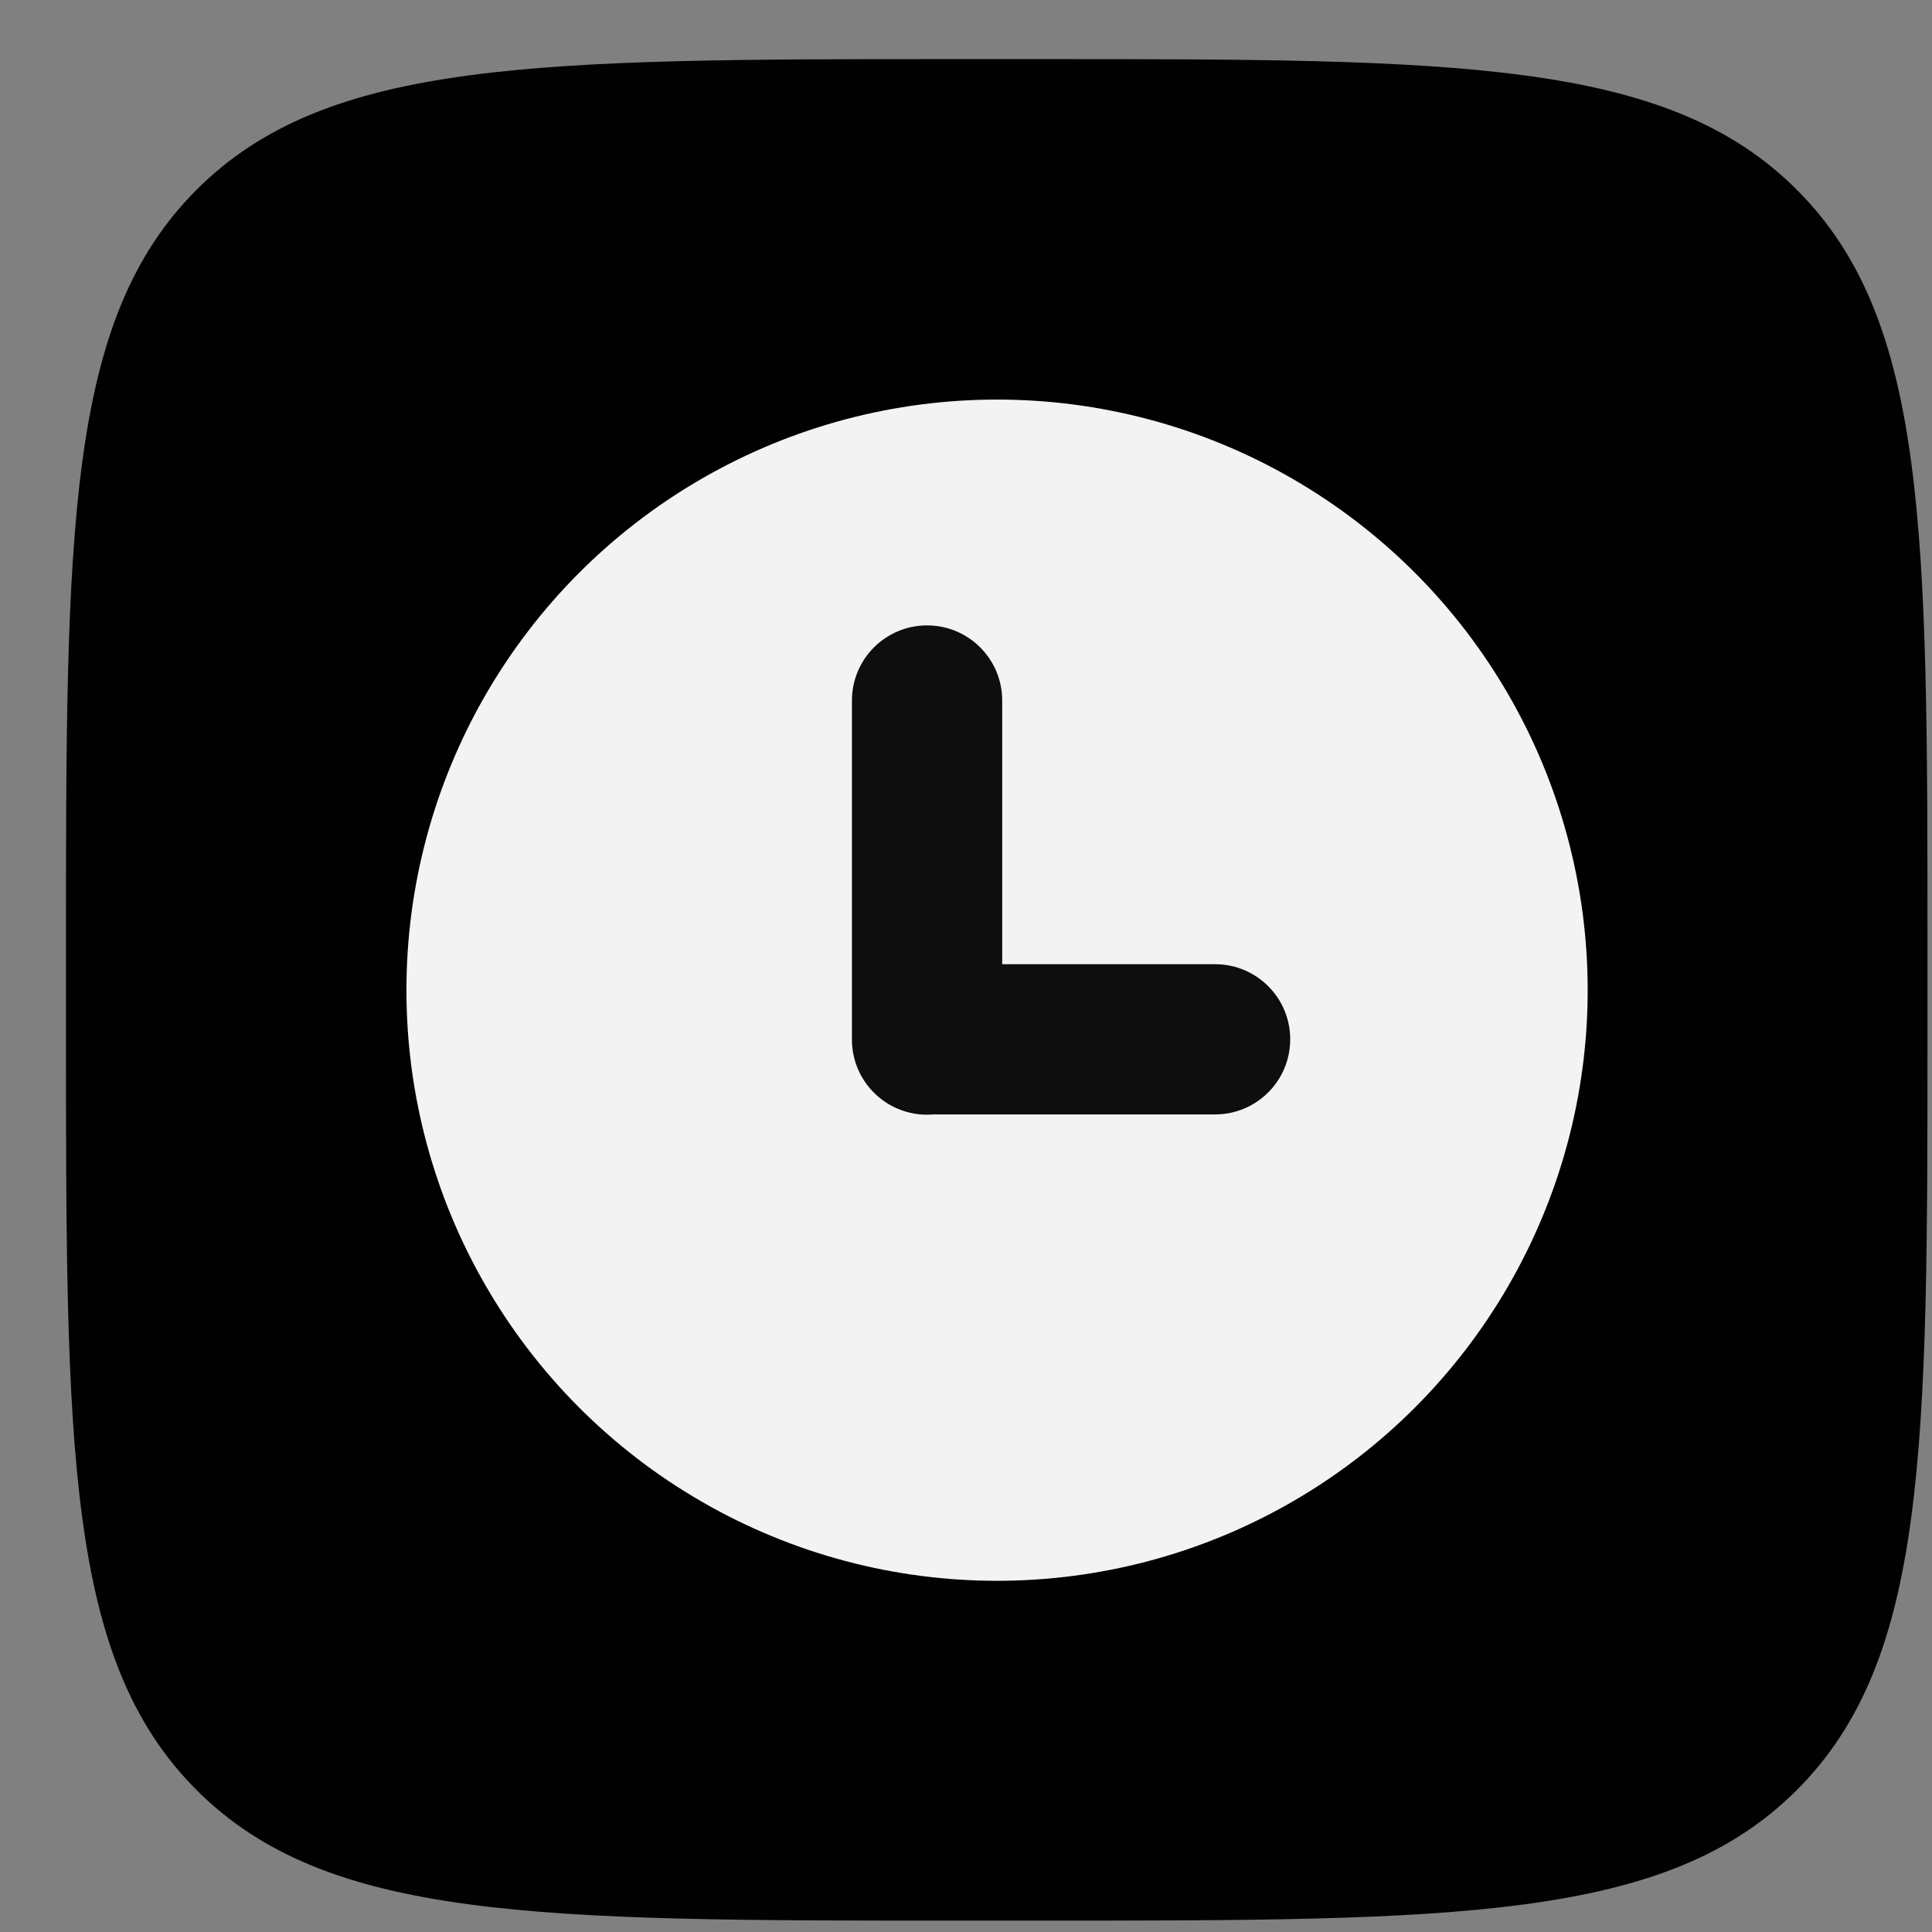
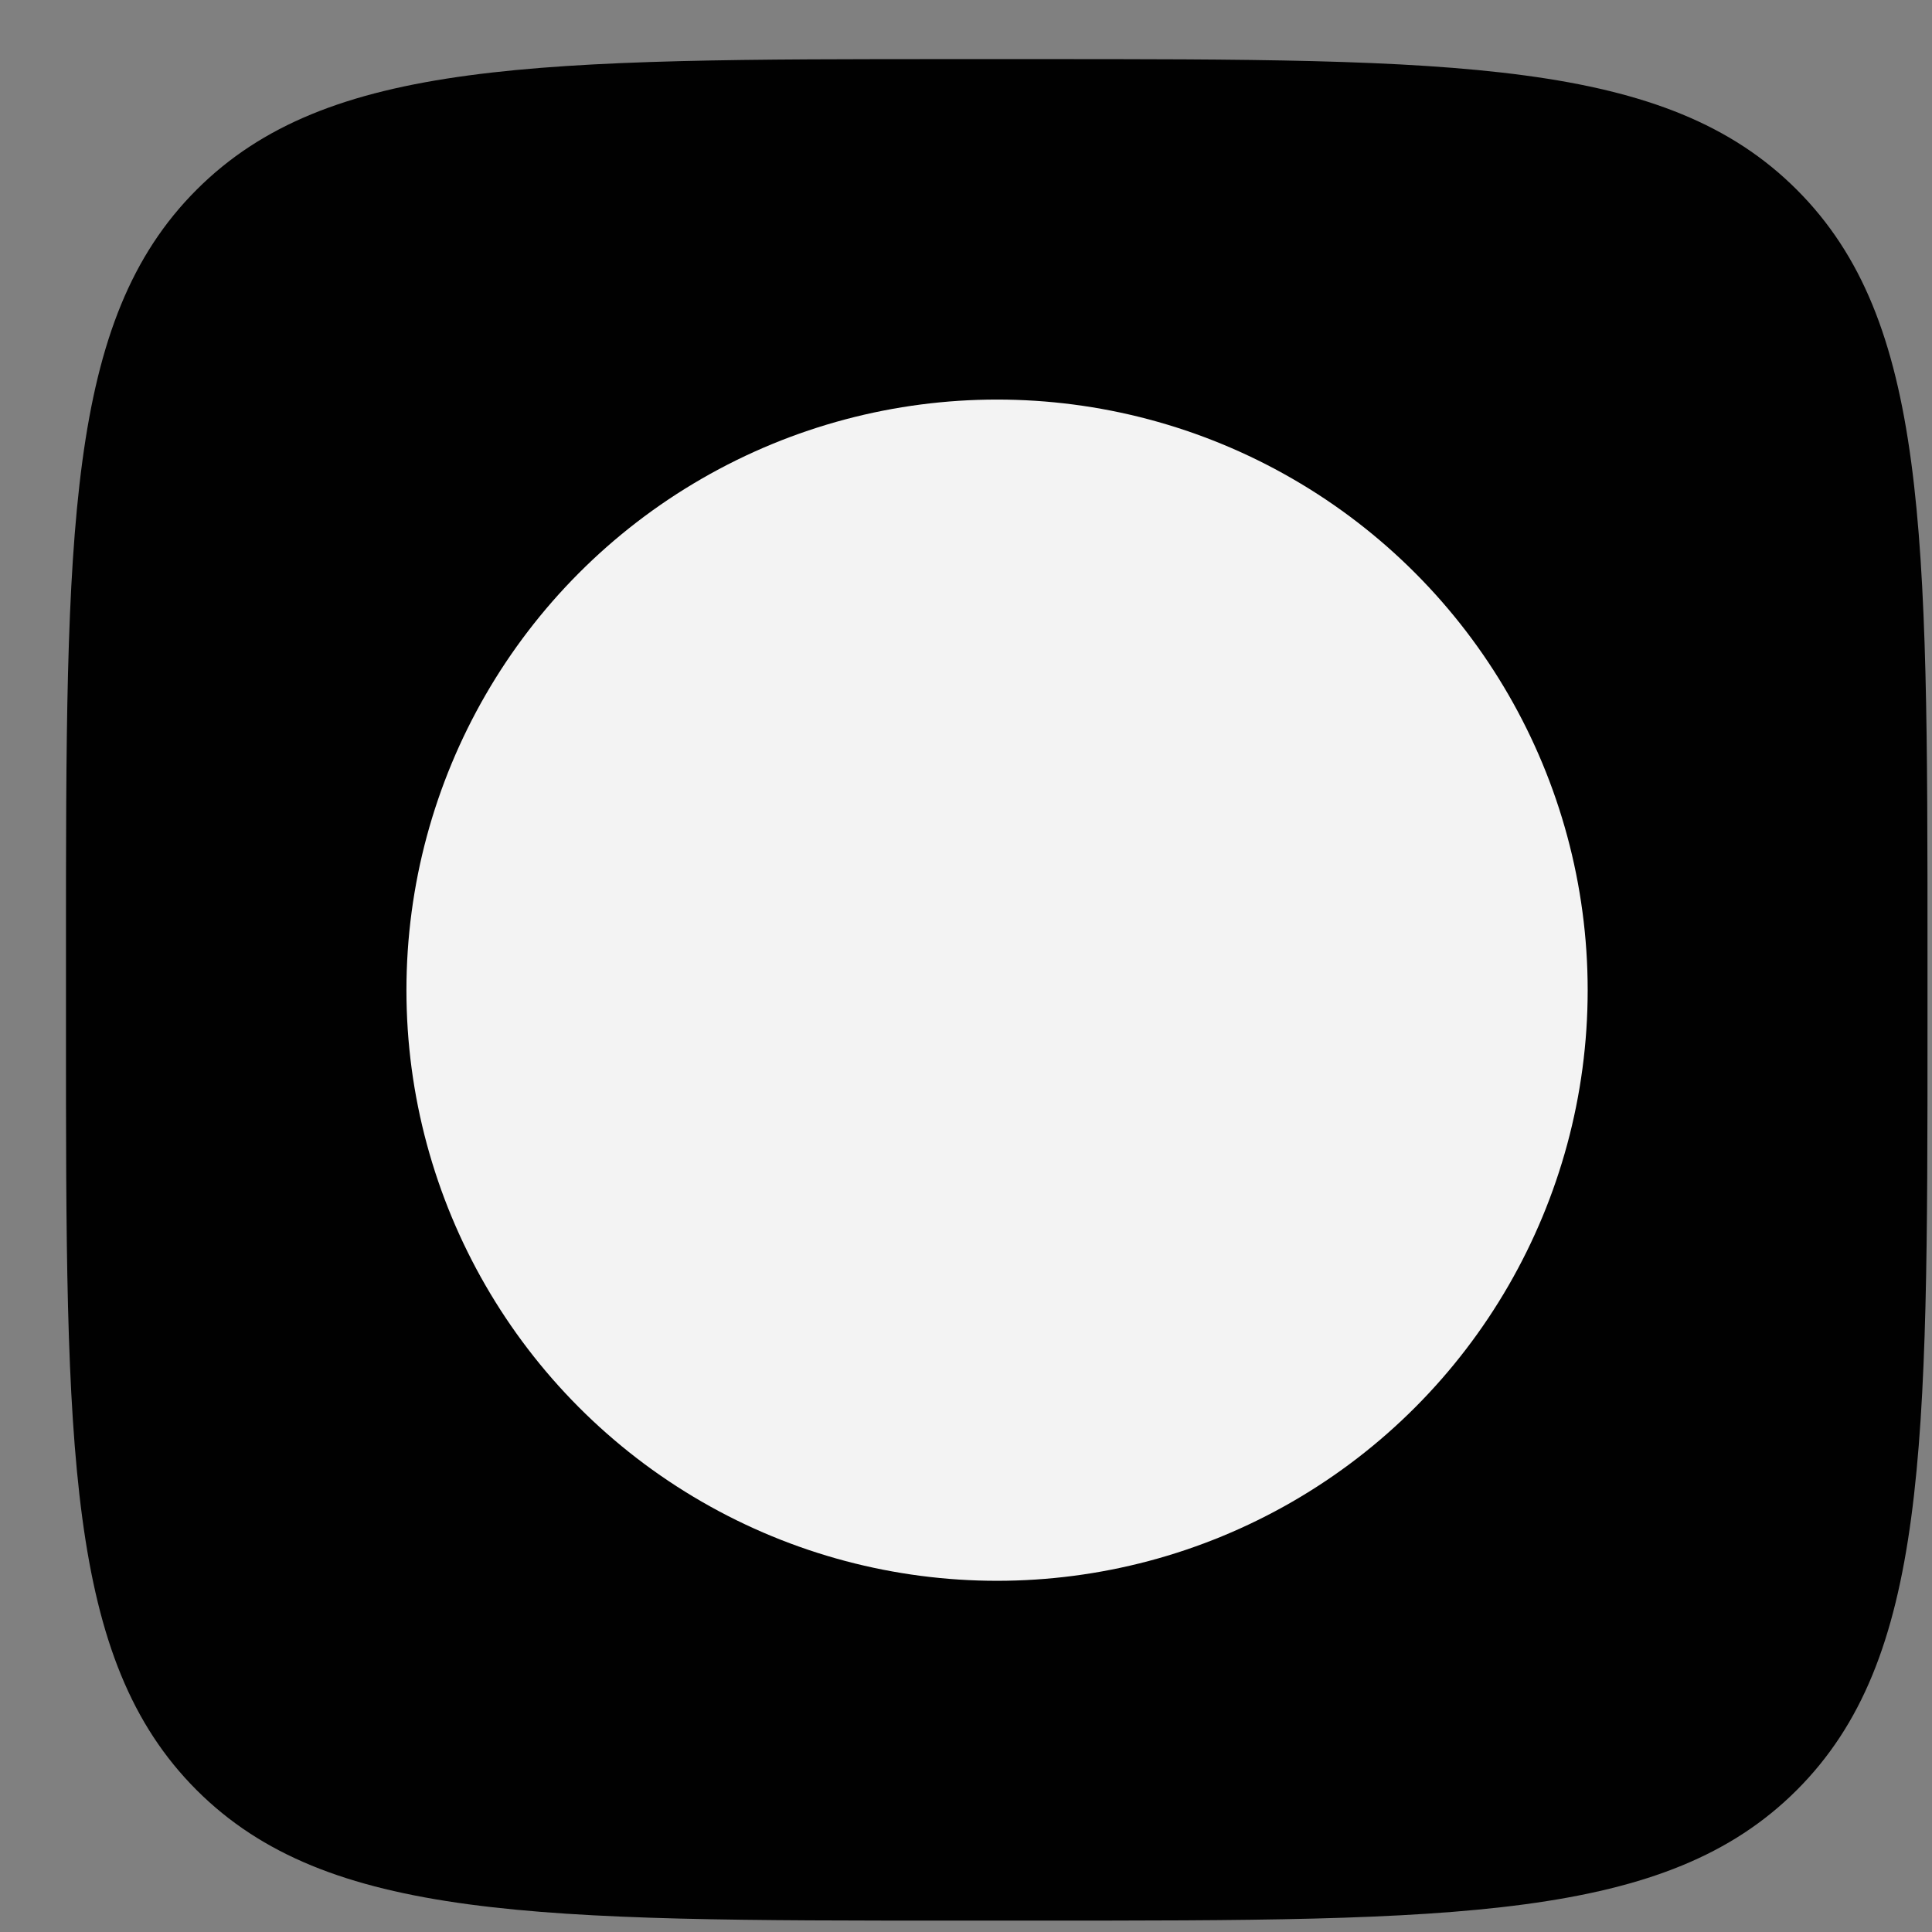
<svg xmlns="http://www.w3.org/2000/svg" width="27" height="27" viewBox="0 0 27 27" fill="none">
  <rect x="0" y="0" width="27" height="27" fill="#808080" stroke="none" />
  <path d="M0.922 13.292C0.922 7.415 0.922 4.477 2.747 2.652C4.573 0.826 7.511 0.826 13.387 0.826H14.471C20.348 0.826 23.286 0.826 25.111 2.652C26.937 4.477 26.937 7.415 26.937 13.292V14.376C26.937 20.252 26.937 23.19 25.111 25.016C23.286 26.841 20.348 26.841 14.471 26.841H13.387C7.511 26.841 4.573 26.841 2.747 25.016C0.922 23.19 0.922 20.252 0.922 14.376L0.922 13.292Z" fill="#010101" />
  <circle cx="13.934" cy="13.838" r="8.254" fill="#F3F3F3" />
-   <path fill-rule="evenodd" clip-rule="evenodd" d="M12.956 8.74C12.376 8.74 11.906 9.21 11.906 9.79V14.528C11.906 15.108 12.376 15.578 12.956 15.578C12.985 15.578 13.014 15.576 13.043 15.574H16.982C17.561 15.574 18.031 15.104 18.031 14.524C18.031 13.945 17.561 13.475 16.982 13.475H14.006V9.79C14.006 9.21 13.536 8.74 12.956 8.74Z" fill="#0E0E0E" />
</svg>